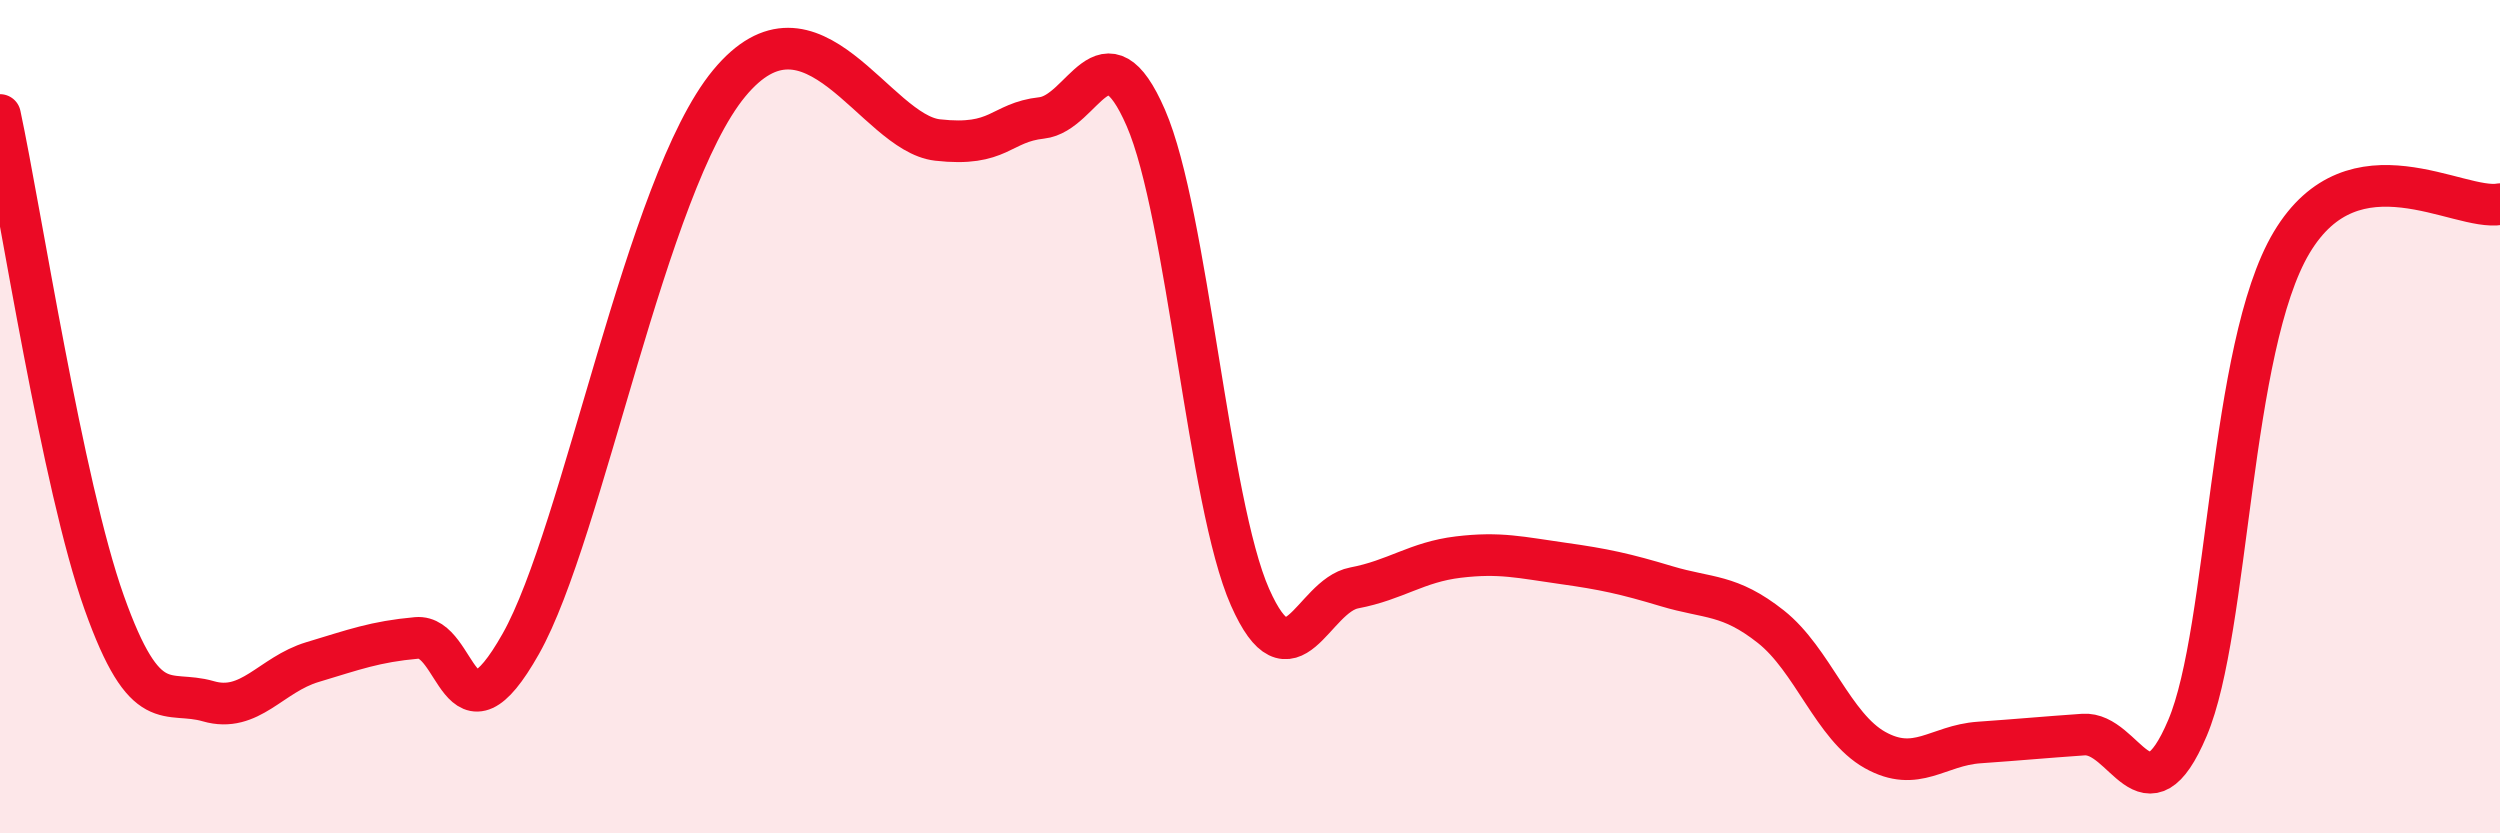
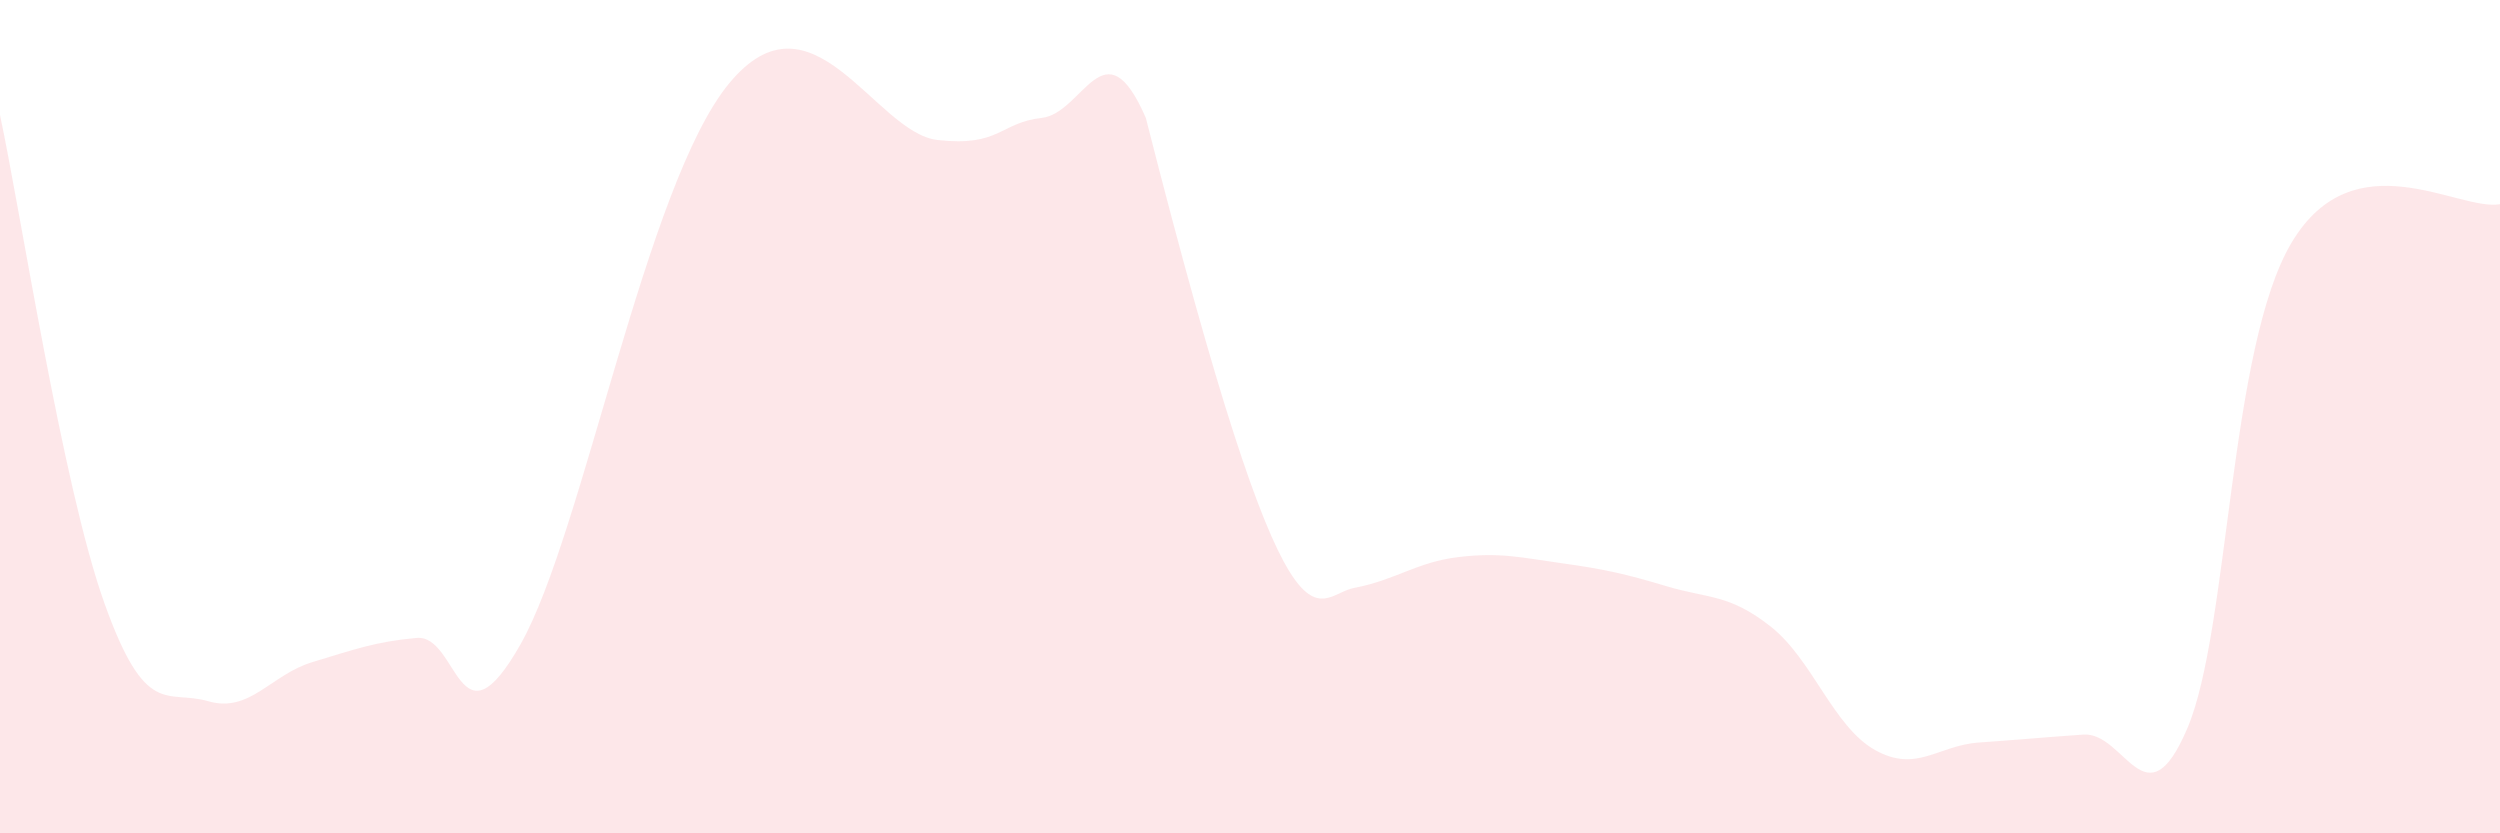
<svg xmlns="http://www.w3.org/2000/svg" width="60" height="20" viewBox="0 0 60 20">
-   <path d="M 0,2.76 C 0.5,5.1 1.5,11.65 2.5,14.46 C 3.5,17.27 4,16.54 5,16.83 C 6,17.12 6.5,16.19 7.5,15.89 C 8.5,15.59 9,15.4 10,15.31 C 11,15.22 11,18.11 12.5,15.45 C 14,12.79 15.5,4.42 17.5,2 C 19.5,-0.42 21,3.19 22.5,3.36 C 24,3.53 24,2.94 25,2.83 C 26,2.72 26.5,0.53 27.5,2.83 C 28.5,5.13 29,12.07 30,14.33 C 31,16.59 31.5,14.3 32.5,14.11 C 33.5,13.92 34,13.49 35,13.37 C 36,13.25 36.5,13.38 37.5,13.52 C 38.5,13.66 39,13.77 40,14.07 C 41,14.37 41.5,14.25 42.5,15.04 C 43.5,15.83 44,17.44 45,18 C 46,18.56 46.5,17.89 47.5,17.82 C 48.5,17.75 49,17.7 50,17.63 C 51,17.56 51.5,19.83 52.5,17.47 C 53.5,15.11 53.5,8.33 55,5.82 C 56.5,3.31 59,5.08 60,4.9L60 20L0 20Z" fill="#EB0A25" opacity="0.1" stroke-linecap="round" stroke-linejoin="round" />
-   <path d="M 0,2.76 C 0.5,5.1 1.5,11.65 2.5,14.46 C 3.5,17.27 4,16.54 5,16.83 C 6,17.12 6.5,16.19 7.5,15.89 C 8.5,15.59 9,15.4 10,15.31 C 11,15.22 11,18.11 12.5,15.45 C 14,12.79 15.5,4.42 17.5,2 C 19.5,-0.42 21,3.19 22.5,3.36 C 24,3.53 24,2.94 25,2.83 C 26,2.72 26.5,0.53 27.5,2.83 C 28.5,5.13 29,12.07 30,14.33 C 31,16.59 31.5,14.3 32.5,14.11 C 33.5,13.92 34,13.49 35,13.37 C 36,13.25 36.5,13.38 37.5,13.52 C 38.5,13.66 39,13.77 40,14.07 C 41,14.37 41.5,14.25 42.5,15.04 C 43.5,15.83 44,17.44 45,18 C 46,18.56 46.5,17.89 47.5,17.82 C 48.5,17.75 49,17.7 50,17.63 C 51,17.56 51.5,19.83 52.5,17.47 C 53.5,15.11 53.5,8.33 55,5.82 C 56.5,3.31 59,5.08 60,4.9" stroke="#EB0A25" stroke-width="1" fill="none" stroke-linecap="round" stroke-linejoin="round" />
+   <path d="M 0,2.76 C 0.5,5.1 1.5,11.65 2.5,14.46 C 3.5,17.27 4,16.54 5,16.83 C 6,17.12 6.5,16.19 7.5,15.89 C 8.5,15.59 9,15.4 10,15.31 C 11,15.22 11,18.11 12.5,15.45 C 14,12.79 15.5,4.42 17.5,2 C 19.5,-0.42 21,3.19 22.5,3.36 C 24,3.53 24,2.94 25,2.83 C 26,2.72 26.5,0.53 27.5,2.83 C 31,16.59 31.5,14.3 32.5,14.11 C 33.5,13.92 34,13.49 35,13.37 C 36,13.25 36.5,13.38 37.5,13.52 C 38.5,13.66 39,13.77 40,14.07 C 41,14.37 41.5,14.25 42.5,15.04 C 43.5,15.83 44,17.44 45,18 C 46,18.56 46.5,17.89 47.5,17.82 C 48.5,17.75 49,17.7 50,17.63 C 51,17.56 51.5,19.83 52.5,17.47 C 53.5,15.11 53.5,8.33 55,5.82 C 56.5,3.31 59,5.08 60,4.9L60 20L0 20Z" fill="#EB0A25" opacity="0.1" stroke-linecap="round" stroke-linejoin="round" />
</svg>